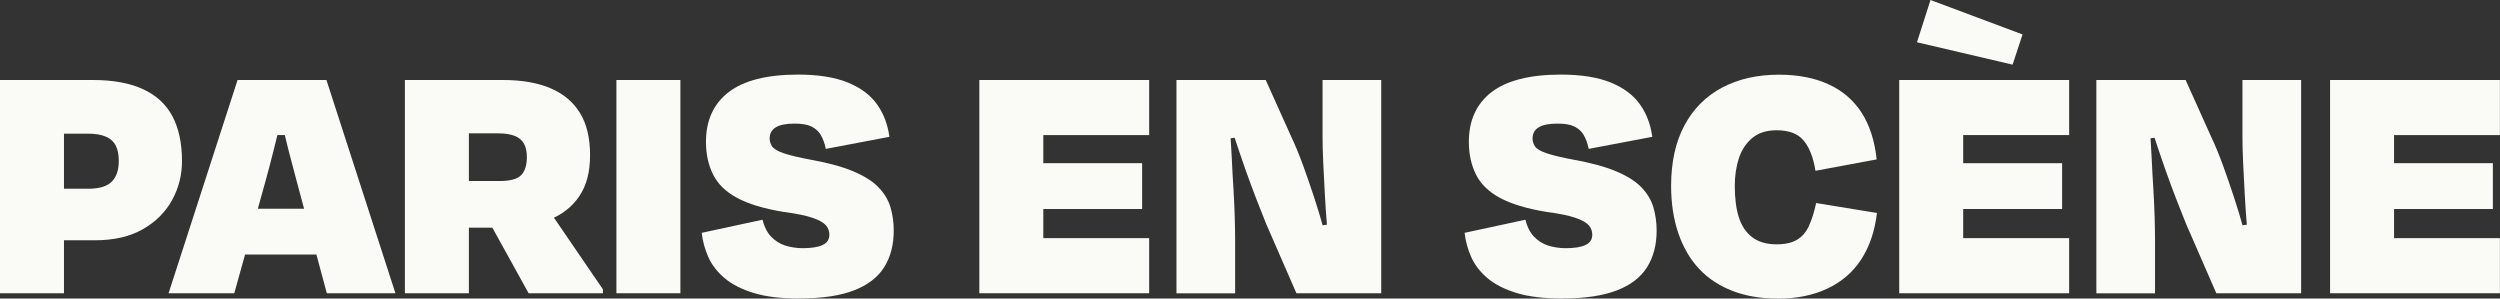
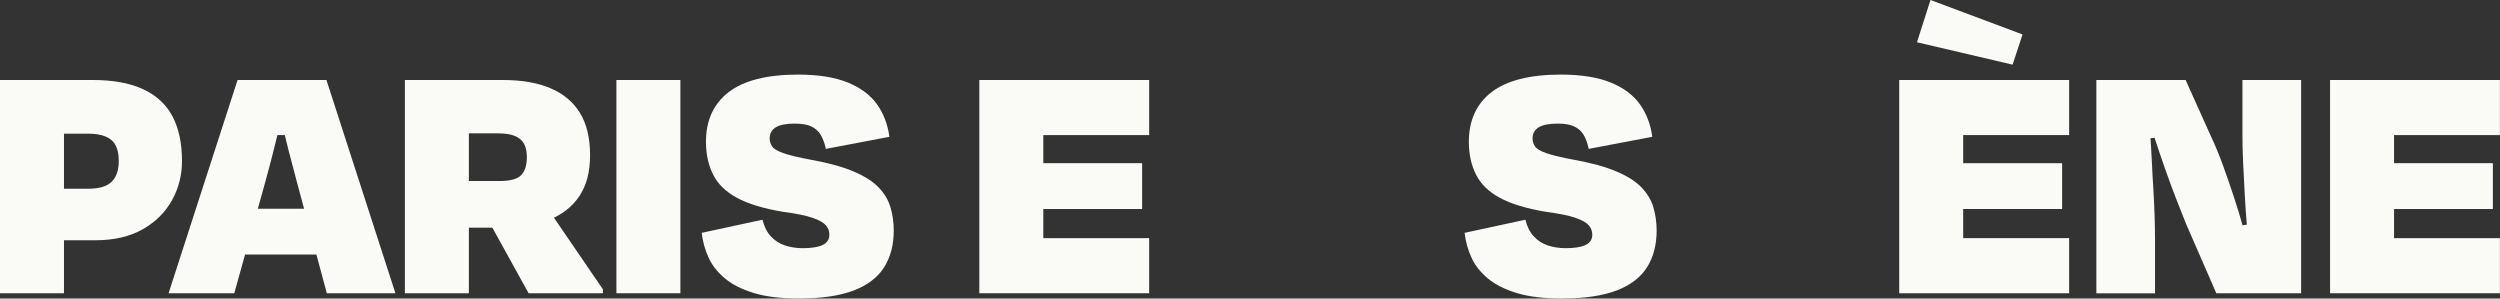
<svg xmlns="http://www.w3.org/2000/svg" viewBox="0 0 259.08 30.94">
  <rect x="0" y="0" width="259.08" height="30.94" fill="#333333" stroke="none" />
  <g fill="#fafbf6">
    <path d="m3.72 13.85 2.91-4.31v20.85h-6.63v-22.1h9.61c2.11 0 3.86.32 5.23.96 1.38.64 2.39 1.58 3.04 2.82s.98 2.78.98 4.62c0 1.45-.34 2.8-1.03 4.05s-1.7 2.26-3.04 3.02-2.98 1.14-4.92 1.14h-6v-5.34h5.27c1.15 0 1.97-.25 2.45-.74s.72-1.2.72-2.14c0-.64-.1-1.17-.31-1.58-.21-.42-.55-.73-1.03-.94s-1.11-.31-1.9-.31z" />
    <path d="m31.13 14h-3.94l2.65-4.64c-.22 1.03-.46 2.08-.72 3.13-.26 1.06-.52 2.12-.79 3.19s-.55 2.14-.85 3.22l-3.2 11.49h-6.81l7.15-22.1h9.21l7.15 22.1h-7.11l-3.09-11.49c-.29-1.08-.58-2.16-.85-3.22-.27-1.07-.52-2.12-.76-3.17-.23-1.04-.46-2.08-.68-3.11l2.65 4.6zm3.61 12.38h-11.57v-4.75h11.57z" />
    <path d="m45.68 13.81 2.91-4.27v20.85h-6.63v-22.1h10.13c1.96 0 3.62.28 4.95.85 1.34.57 2.36 1.42 3.06 2.56s1.05 2.6 1.05 4.37-.37 3.13-1.1 4.24c-.74 1.11-1.79 1.93-3.15 2.47s-2.95.81-4.77.81h-6.34l.04-4.83h5.93c1.11 0 1.85-.2 2.25-.61.39-.41.59-1.03.59-1.86 0-.59-.1-1.06-.31-1.42s-.53-.62-.96-.79-.99-.26-1.68-.26h-5.97zm10.83 7.44 5.97 8.73v.41h-7.7l-4.68-8.47 6.41-.66z" />
    <path d="m70.51 30.39h-6.63v-22.1h6.63z" />
    <path d="m82.88 30.94c-1.92 0-3.5-.19-4.75-.57s-2.26-.89-3.02-1.53-1.33-1.36-1.69-2.17c-.37-.81-.6-1.66-.7-2.54l6.3-1.36c.17.71.46 1.29.87 1.73s.89.75 1.46.94c.56.18 1.18.28 1.84.28.91 0 1.6-.11 2.06-.33.47-.22.7-.58.7-1.07 0-.37-.12-.69-.37-.98-.25-.28-.71-.54-1.38-.77-.68-.23-1.68-.44-3-.61-2.06-.34-3.67-.83-4.83-1.46s-1.98-1.43-2.47-2.41-.74-2.11-.74-3.39c0-2.23.79-3.95 2.36-5.16 1.57-1.2 3.97-1.81 7.18-1.81 2.11 0 3.84.28 5.18.83s2.34 1.31 3.02 2.27 1.1 2.08 1.27 3.35l-6.59 1.25c-.12-.59-.3-1.07-.53-1.46-.23-.38-.56-.67-.98-.87s-.99-.29-1.73-.29c-.88 0-1.54.13-1.95.39-.42.26-.63.64-.63 1.16 0 .27.08.53.24.79s.55.5 1.18.72 1.6.45 2.93.7c1.77.32 3.22.72 4.35 1.2s2 1.03 2.6 1.66 1.01 1.32 1.23 2.08.33 1.56.33 2.39c0 1.47-.33 2.74-.99 3.79s-1.71 1.86-3.15 2.41-3.3.83-5.58.83z" />
    <path d="m108.12 30.39h-6.63v-22.1h6.63zm-3.91-22.1h14.88v5.71h-14.88zm0 13.37v-4.75h14.15v4.75zm0 3.02h14.88v5.71h-14.88z" />
-     <path d="m134.35 30.39-3.13-7.18c-.27-.66-.6-1.5-.99-2.5-.39-1.01-.79-2.07-1.18-3.19s-.76-2.2-1.1-3.24-.61-1.92-.81-2.63l1.84 2.5-2.65.33.96-2.98c.07.61.14 1.35.2 2.21s.12 1.81.17 2.84.1 2.06.17 3.08c.06 1.02.1 1.98.13 2.87.02.9.04 1.66.04 2.3v5.6h-6.08v-22.11h9.25l2.65 5.89c.42.88.82 1.87 1.22 2.95.39 1.08.77 2.18 1.14 3.3s.68 2.16.94 3.11.45 1.73.57 2.32l-1.25-2.43 1.62-.22-.26 3.39c-.07-.88-.16-1.88-.26-3s-.18-2.25-.24-3.41c-.06-1.15-.12-2.26-.17-3.32s-.07-1.98-.07-2.76v-5.82h6.08v22.1h-8.77z" />
    <path d="m161.94 30.94c-1.92 0-3.5-.19-4.75-.57s-2.26-.89-3.02-1.53-1.33-1.36-1.69-2.17c-.37-.81-.6-1.66-.7-2.54l6.3-1.36c.17.71.46 1.29.87 1.73s.89.75 1.46.94c.56.18 1.18.28 1.84.28.91 0 1.6-.11 2.06-.33.47-.22.7-.58.7-1.07 0-.37-.12-.69-.37-.98-.25-.28-.71-.54-1.38-.77-.68-.23-1.68-.44-3-.61-2.06-.34-3.67-.83-4.83-1.46s-1.98-1.43-2.47-2.41-.74-2.11-.74-3.39c0-2.23.79-3.95 2.36-5.16 1.57-1.2 3.97-1.81 7.18-1.81 2.11 0 3.84.28 5.18.83s2.34 1.31 3.02 2.27 1.1 2.08 1.27 3.35l-6.59 1.25c-.12-.59-.3-1.07-.53-1.46-.23-.38-.56-.67-.98-.87s-.99-.29-1.73-.29c-.88 0-1.54.13-1.95.39-.42.26-.63.64-.63 1.16 0 .27.08.53.24.79s.55.5 1.18.72 1.6.45 2.93.7c1.77.32 3.22.72 4.35 1.2s2 1.03 2.6 1.66 1.01 1.32 1.23 2.08.33 1.56.33 2.39c0 1.47-.33 2.74-.99 3.79s-1.71 1.86-3.15 2.41-3.3.83-5.58.83z" />
-     <path d="m184.19 30.94c-1.72 0-3.27-.26-4.64-.79-1.38-.53-2.53-1.29-3.46-2.28s-1.65-2.22-2.15-3.67-.76-3.09-.76-4.94c0-2.46.46-4.54 1.38-6.26s2.22-3.03 3.9-3.92 3.64-1.34 5.88-1.34c1.99 0 3.71.33 5.16 1 1.45.66 2.59 1.65 3.43 2.95.83 1.3 1.35 2.91 1.55 4.83l-6.34 1.18c-.22-1.38-.63-2.42-1.22-3.13s-1.52-1.07-2.8-1.07c-1.06 0-1.9.27-2.54.81s-1.1 1.24-1.38 2.1-.42 1.82-.42 2.87c0 1.28.14 2.36.42 3.24s.74 1.57 1.38 2.06 1.49.74 2.54.74c.88 0 1.59-.16 2.12-.48s.94-.8 1.23-1.44.54-1.42.74-2.36l6.3 1.03c-.22 1.89-.77 3.5-1.64 4.83s-2.04 2.33-3.52 3.02-3.19 1.03-5.16 1.03z" />
    <path d="m203.45 30.39h-6.63v-22.1h6.63zm5.12-23.69-9.91-2.32 1.4-4.38 9.54 3.57zm-9.02 1.59h14.88v5.71h-14.88zm0 13.37v-4.75h14.15v4.75zm0 3.02h14.88v5.71h-14.88z" />
    <path d="m229.68 30.39-3.13-7.18c-.27-.66-.6-1.5-.99-2.5-.39-1.01-.79-2.07-1.18-3.19s-.76-2.2-1.1-3.24-.61-1.92-.81-2.63l1.84 2.5-2.65.33.96-2.98c.07.61.14 1.35.2 2.21s.12 1.81.17 2.84.1 2.06.17 3.08c.06 1.02.1 1.98.13 2.87.02.9.04 1.66.04 2.3v5.6h-6.08v-22.11h9.25l2.65 5.89c.42.88.82 1.87 1.22 2.95.39 1.08.77 2.18 1.14 3.3s.68 2.16.94 3.11.45 1.73.57 2.32l-1.25-2.43 1.62-.22-.26 3.39c-.07-.88-.16-1.88-.26-3s-.18-2.25-.24-3.41c-.06-1.15-.12-2.26-.17-3.32s-.07-1.98-.07-2.76v-5.82h6.08v22.1h-8.77z" />
    <path d="m248.1 30.39h-6.63v-22.1h6.63zm-3.91-22.1h14.88v5.71h-14.88zm0 13.37v-4.75h14.15v4.75zm0 3.02h14.88v5.71h-14.88z" />
  </g>
</svg>